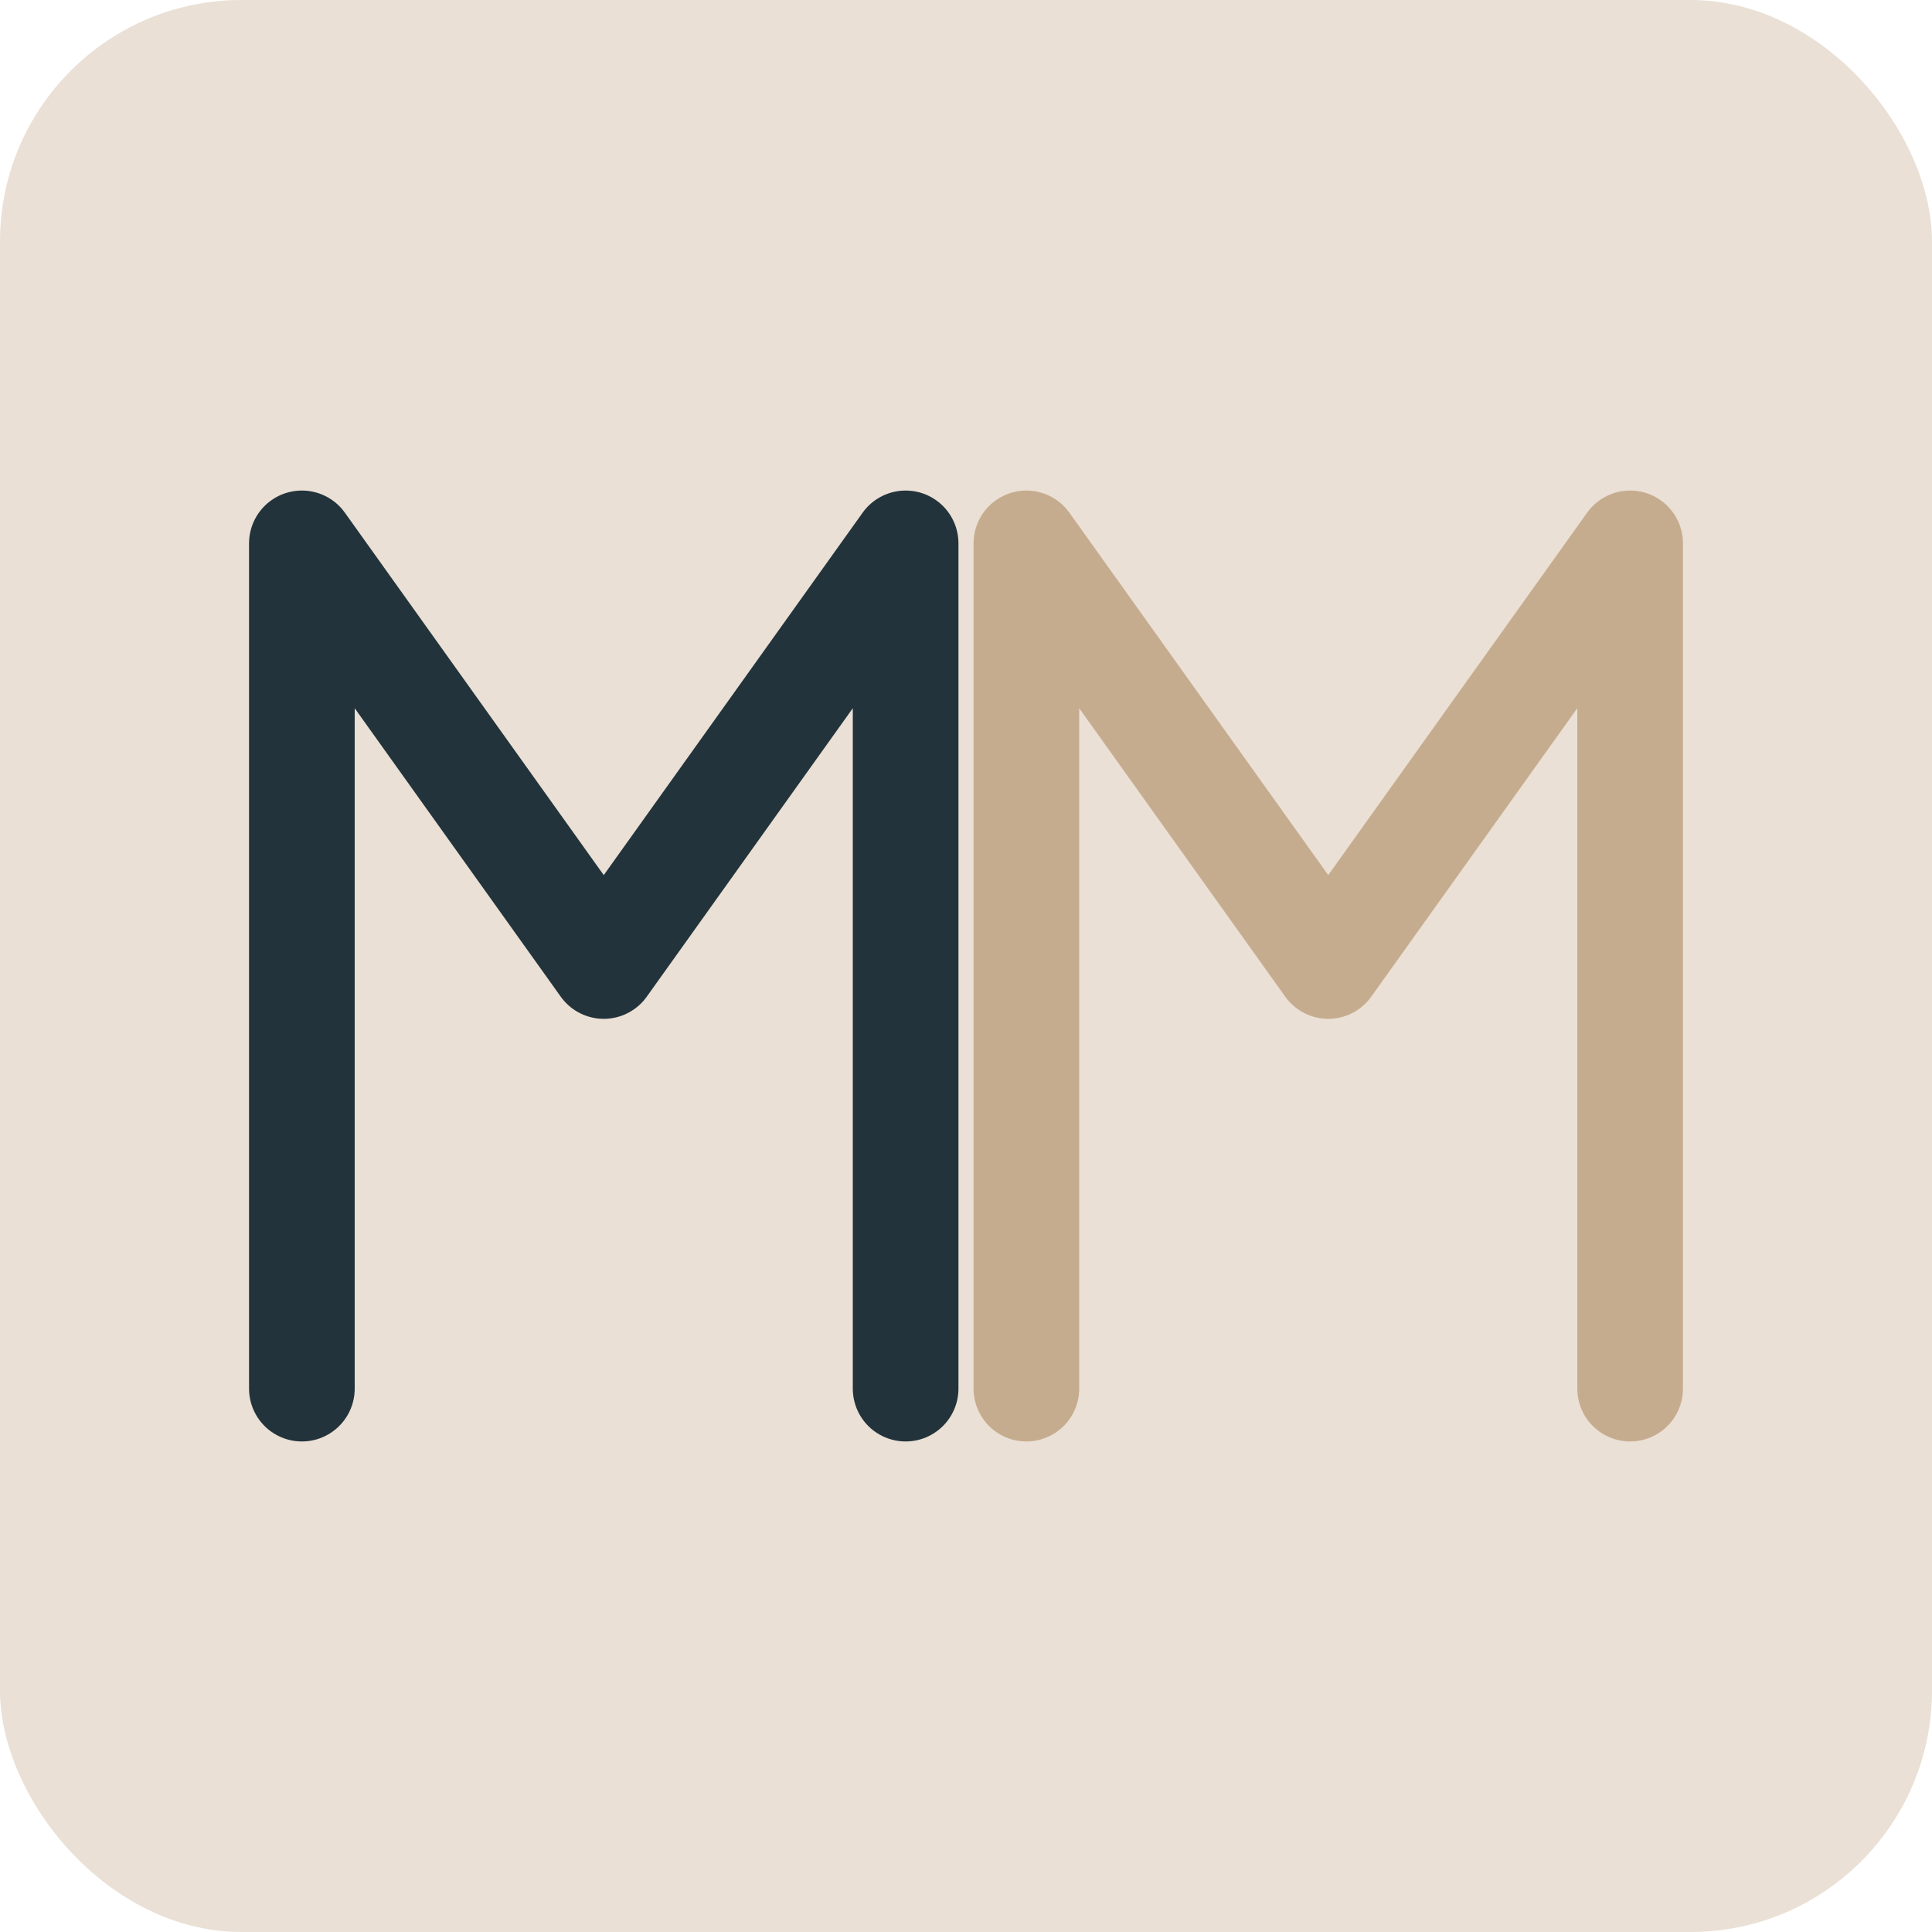
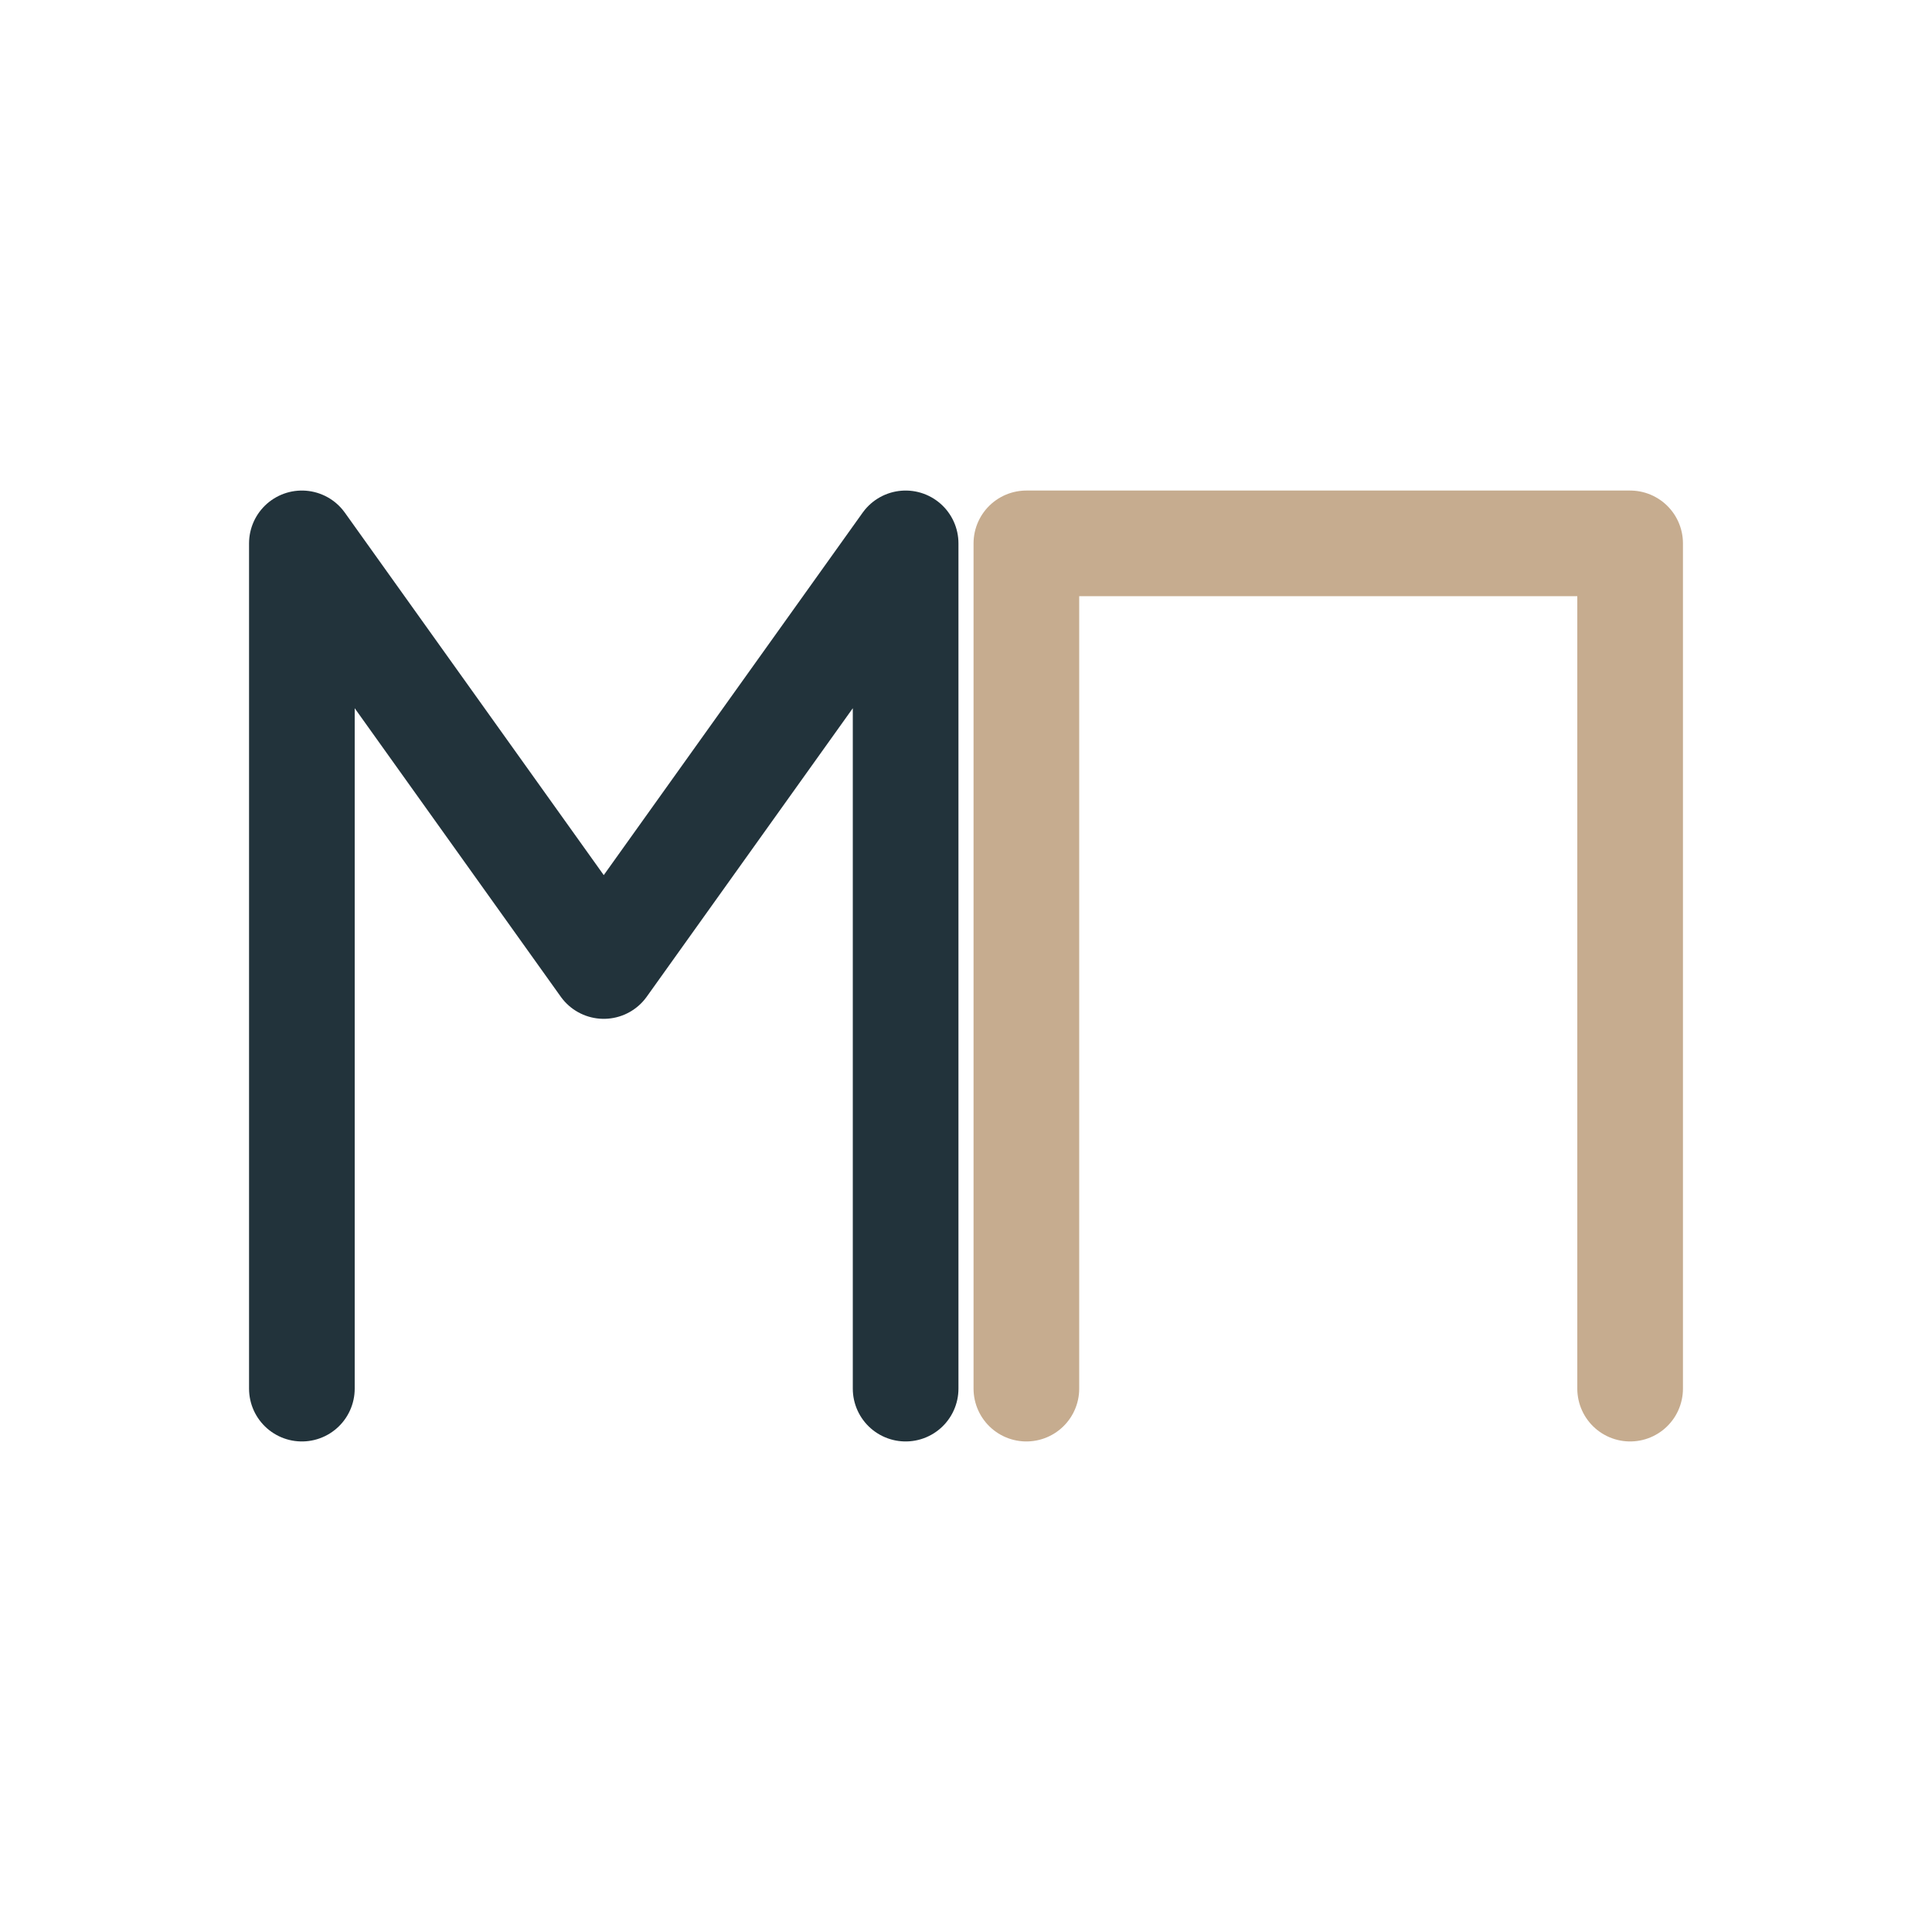
<svg xmlns="http://www.w3.org/2000/svg" viewBox="0 0 64 64">
-   <rect width="64" height="64" fill="#EAE0D5" rx="8" />
  <path d="M 10 46 L 10 18 L 20 32 L 30 18 L 30 46" stroke="#22333B" stroke-width="3.5" fill="none" stroke-linecap="round" stroke-linejoin="round" />
-   <path d="M 34 46 L 34 18 L 44 32 L 54 18 L 54 46" stroke="#C6AC8F" stroke-width="3.5" fill="none" stroke-linecap="round" stroke-linejoin="round" />
+   <path d="M 34 46 L 34 18 L 54 18 L 54 46" stroke="#C6AC8F" stroke-width="3.5" fill="none" stroke-linecap="round" stroke-linejoin="round" />
</svg>